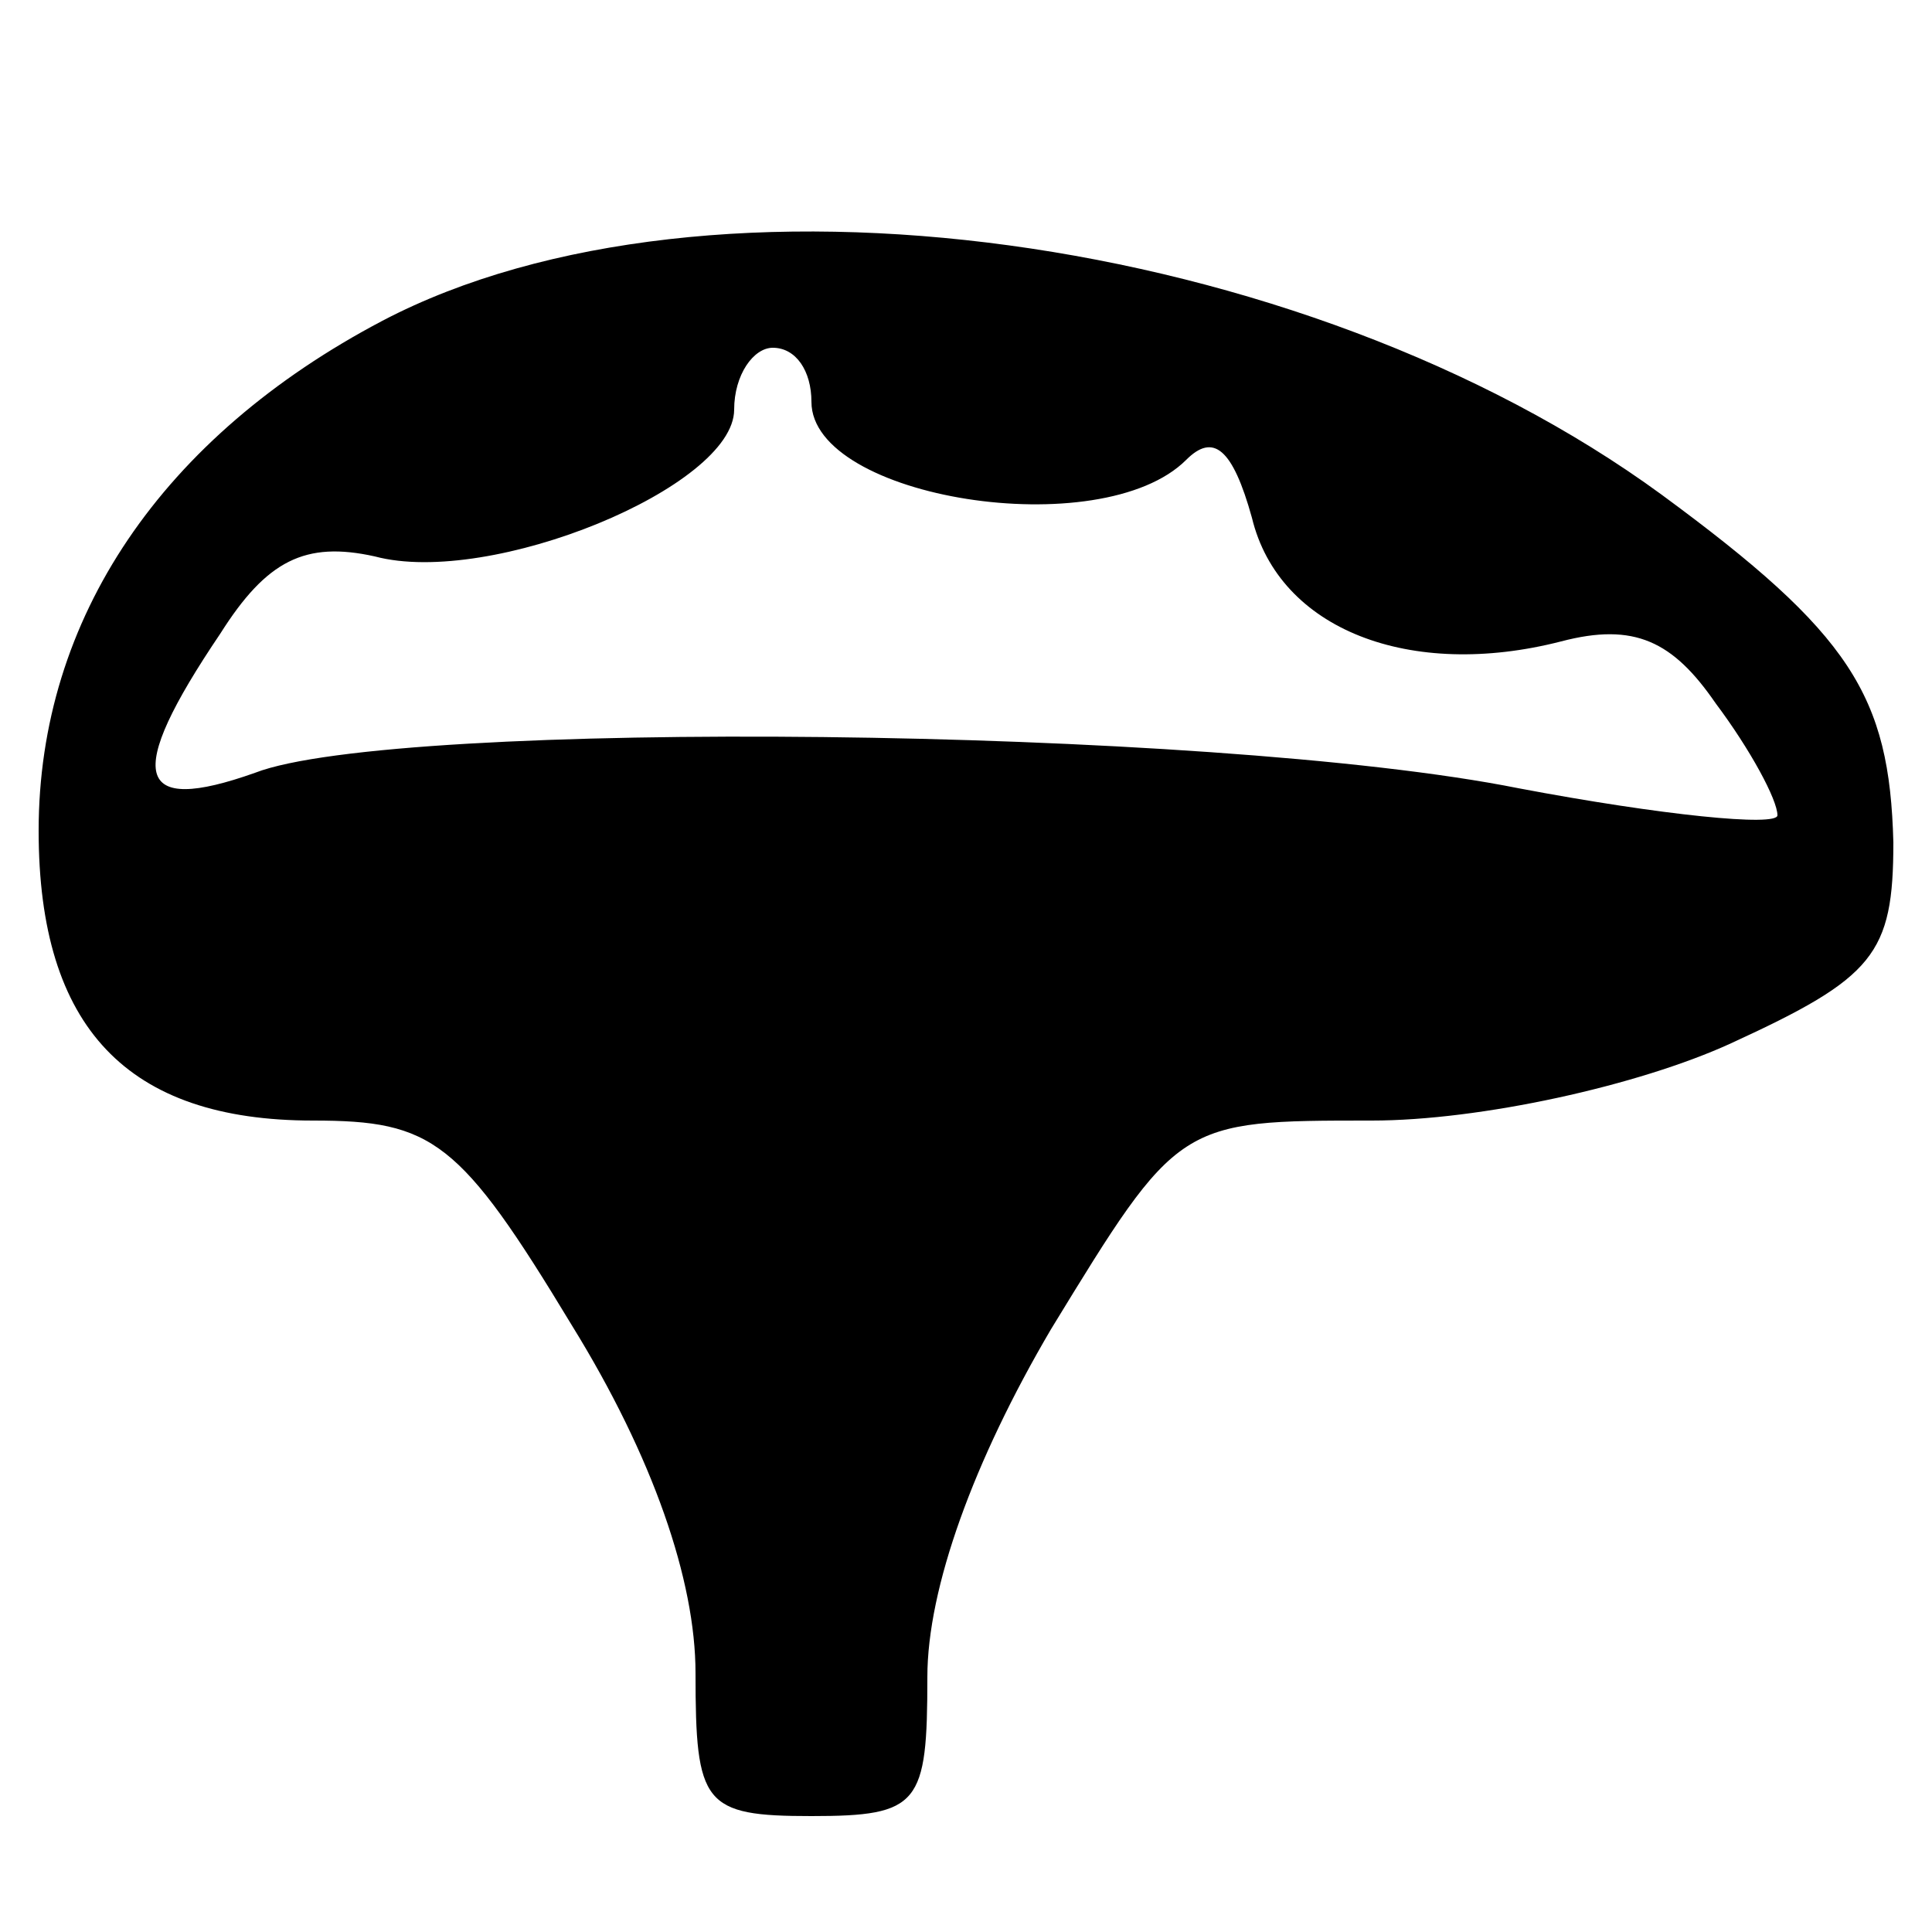
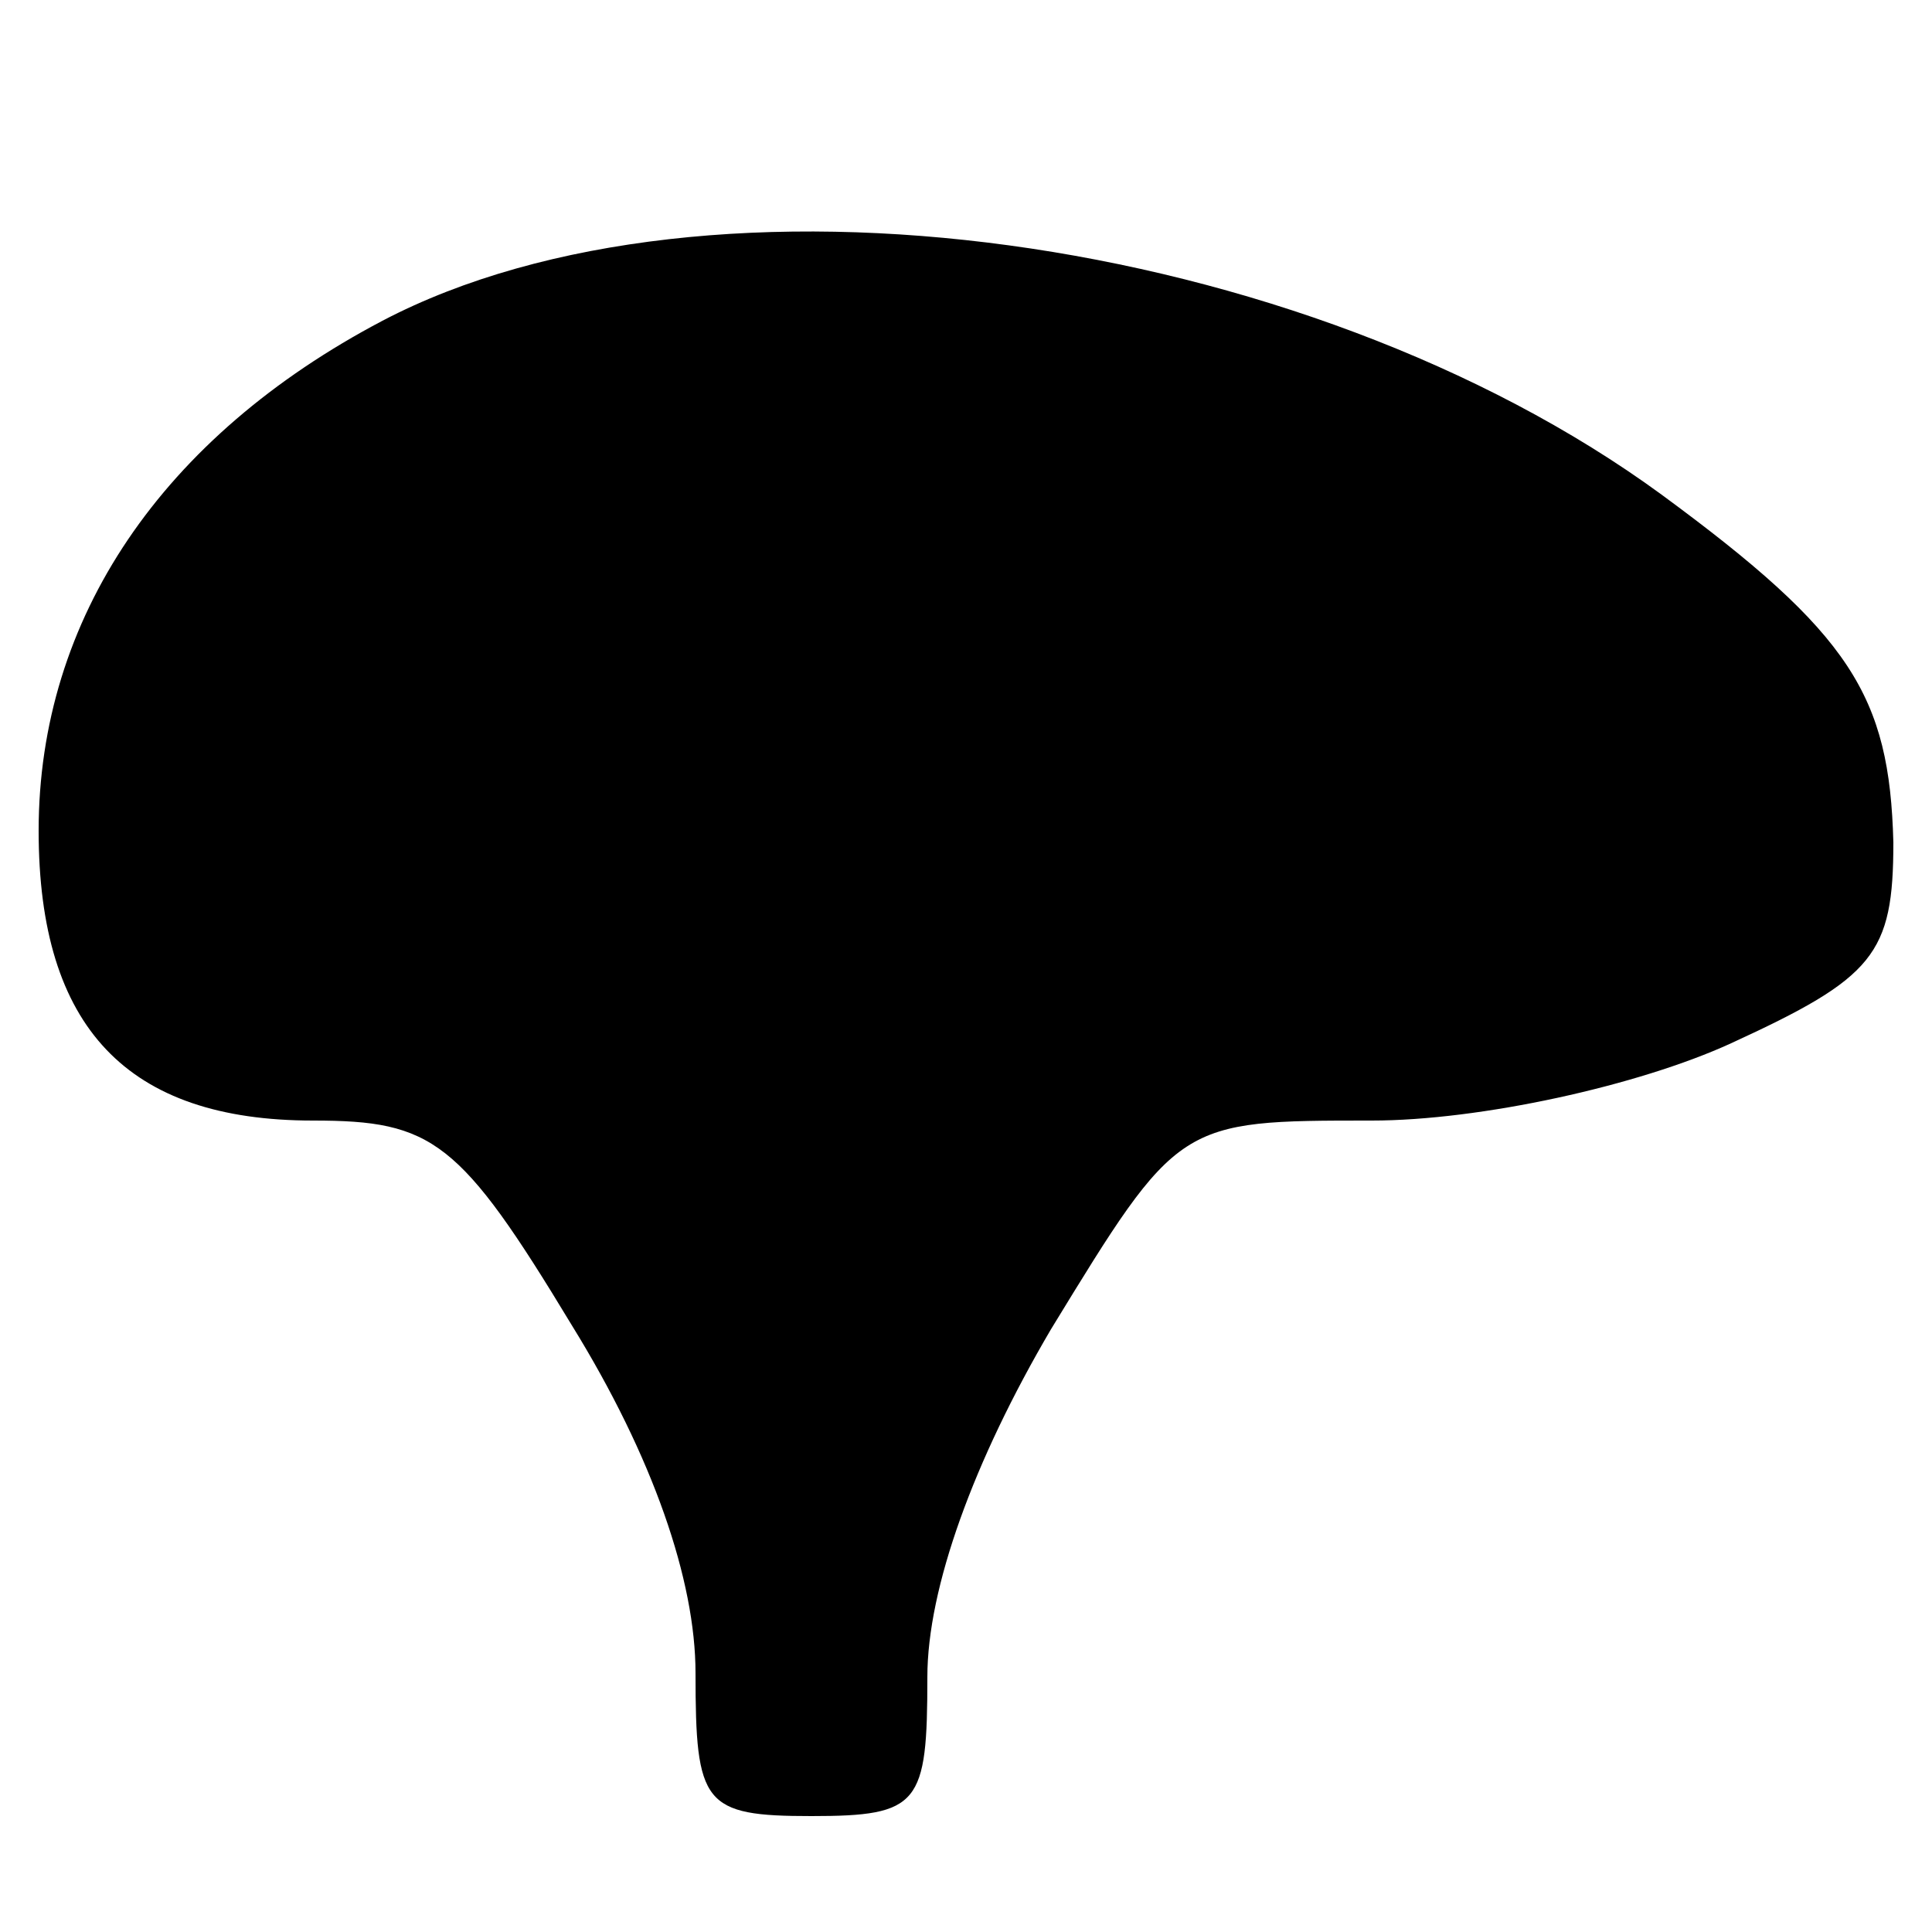
<svg xmlns="http://www.w3.org/2000/svg" version="1.0" width="50pt" height="50pt" viewBox="0 0 50 50" preserveAspectRatio="xMidYMid meet">
  <g transform="translate(0,50) scale(0.1,-0.1)" fill="#000000" stroke="none">
-     <path d="M99 417 c-57 -30 -89 -77 -89 -132 0 -51 23 -75 71 -75 31 0 38 -5 67 -53 21 -34 32 -66 32 -90 0 -34 2 -37 30 -37 28 0 30 3 30 36 0 23 12 56 32 90 33 54 33 54 83 54 28 0 69 9 93 20 37 17 42 23 42 52 -1 38 -11 54 -60 90 -93 68 -247 89 -331 45z m111 -21 c0 -25 75 -37 97 -15 7 7 12 3 17 -15 7 -29 41 -42 80 -32 19 5 29 0 40 -16 9 -12 16 -25 16 -29 0 -3 -30 0 -67 7 -80 16 -291 18 -327 4 -31 -11 -34 -1 -9 36 12 19 22 24 40 20 30 -8 93 18 93 38 0 9 5 16 10 16 6 0 10 -6 10 -14z" />
+     <path d="M99 417 c-57 -30 -89 -77 -89 -132 0 -51 23 -75 71 -75 31 0 38 -5 67 -53 21 -34 32 -66 32 -90 0 -34 2 -37 30 -37 28 0 30 3 30 36 0 23 12 56 32 90 33 54 33 54 83 54 28 0 69 9 93 20 37 17 42 23 42 52 -1 38 -11 54 -60 90 -93 68 -247 89 -331 45z m111 -21 z" />
  </g>
</svg>